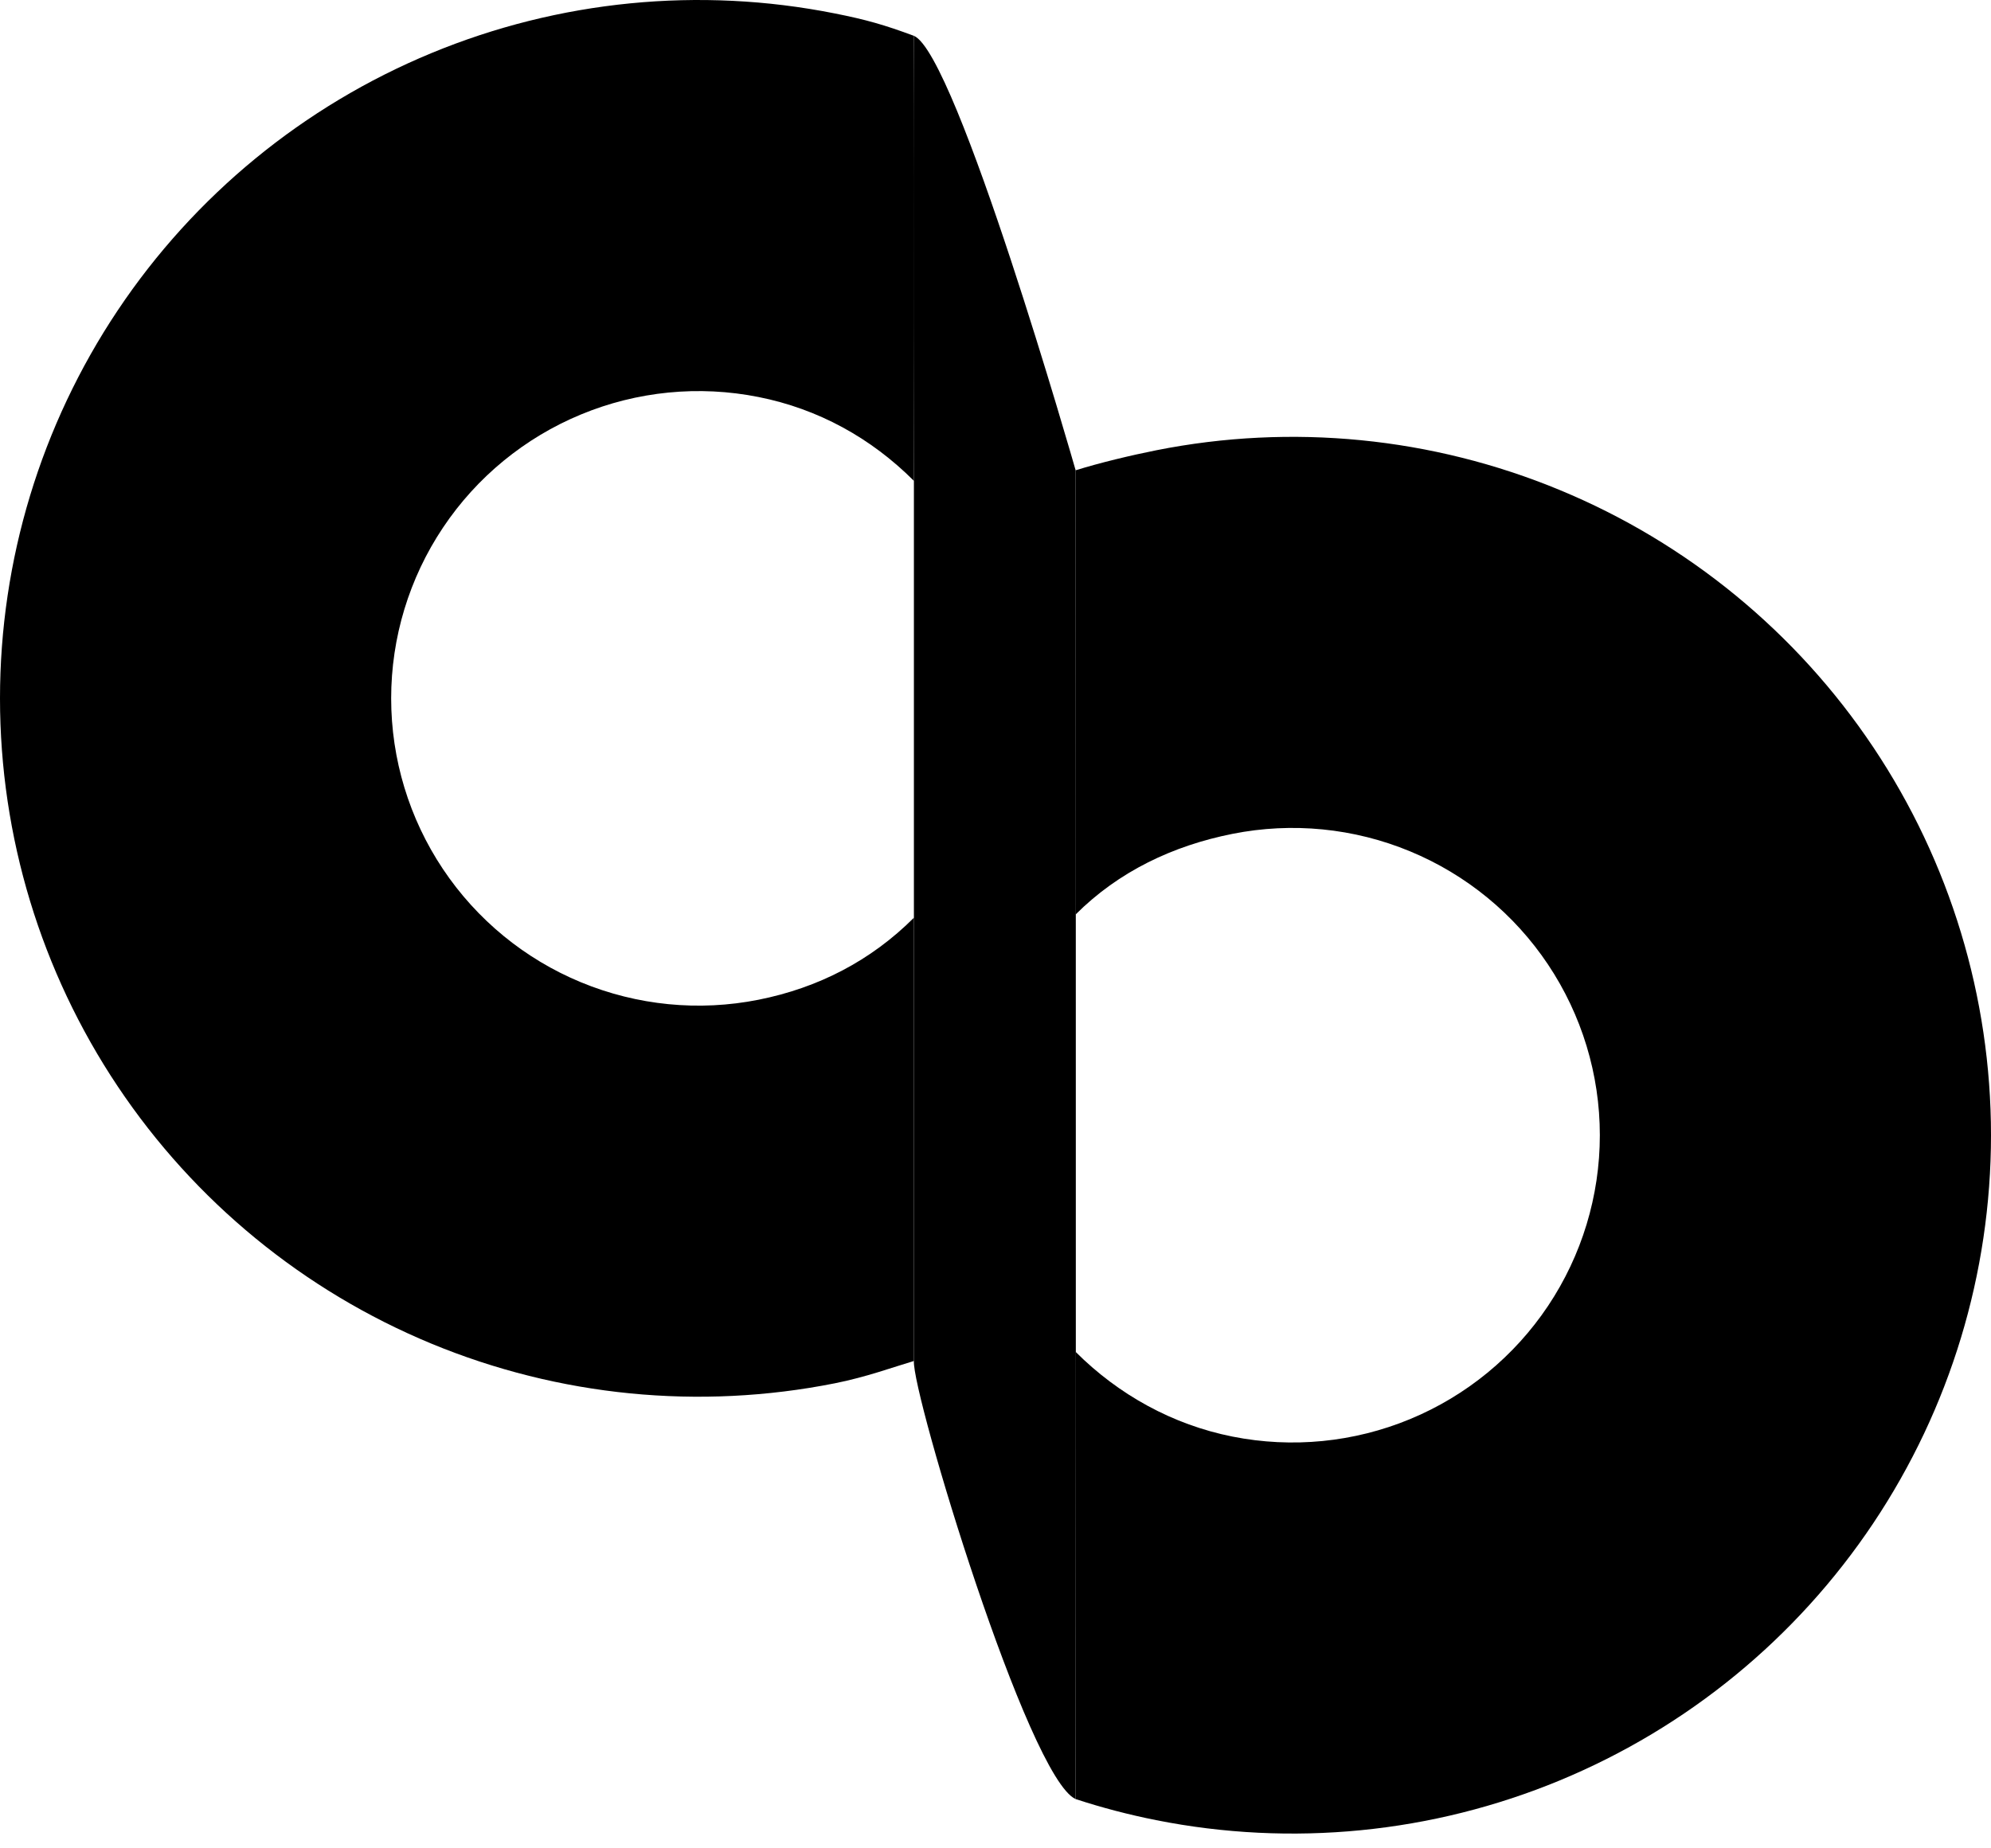
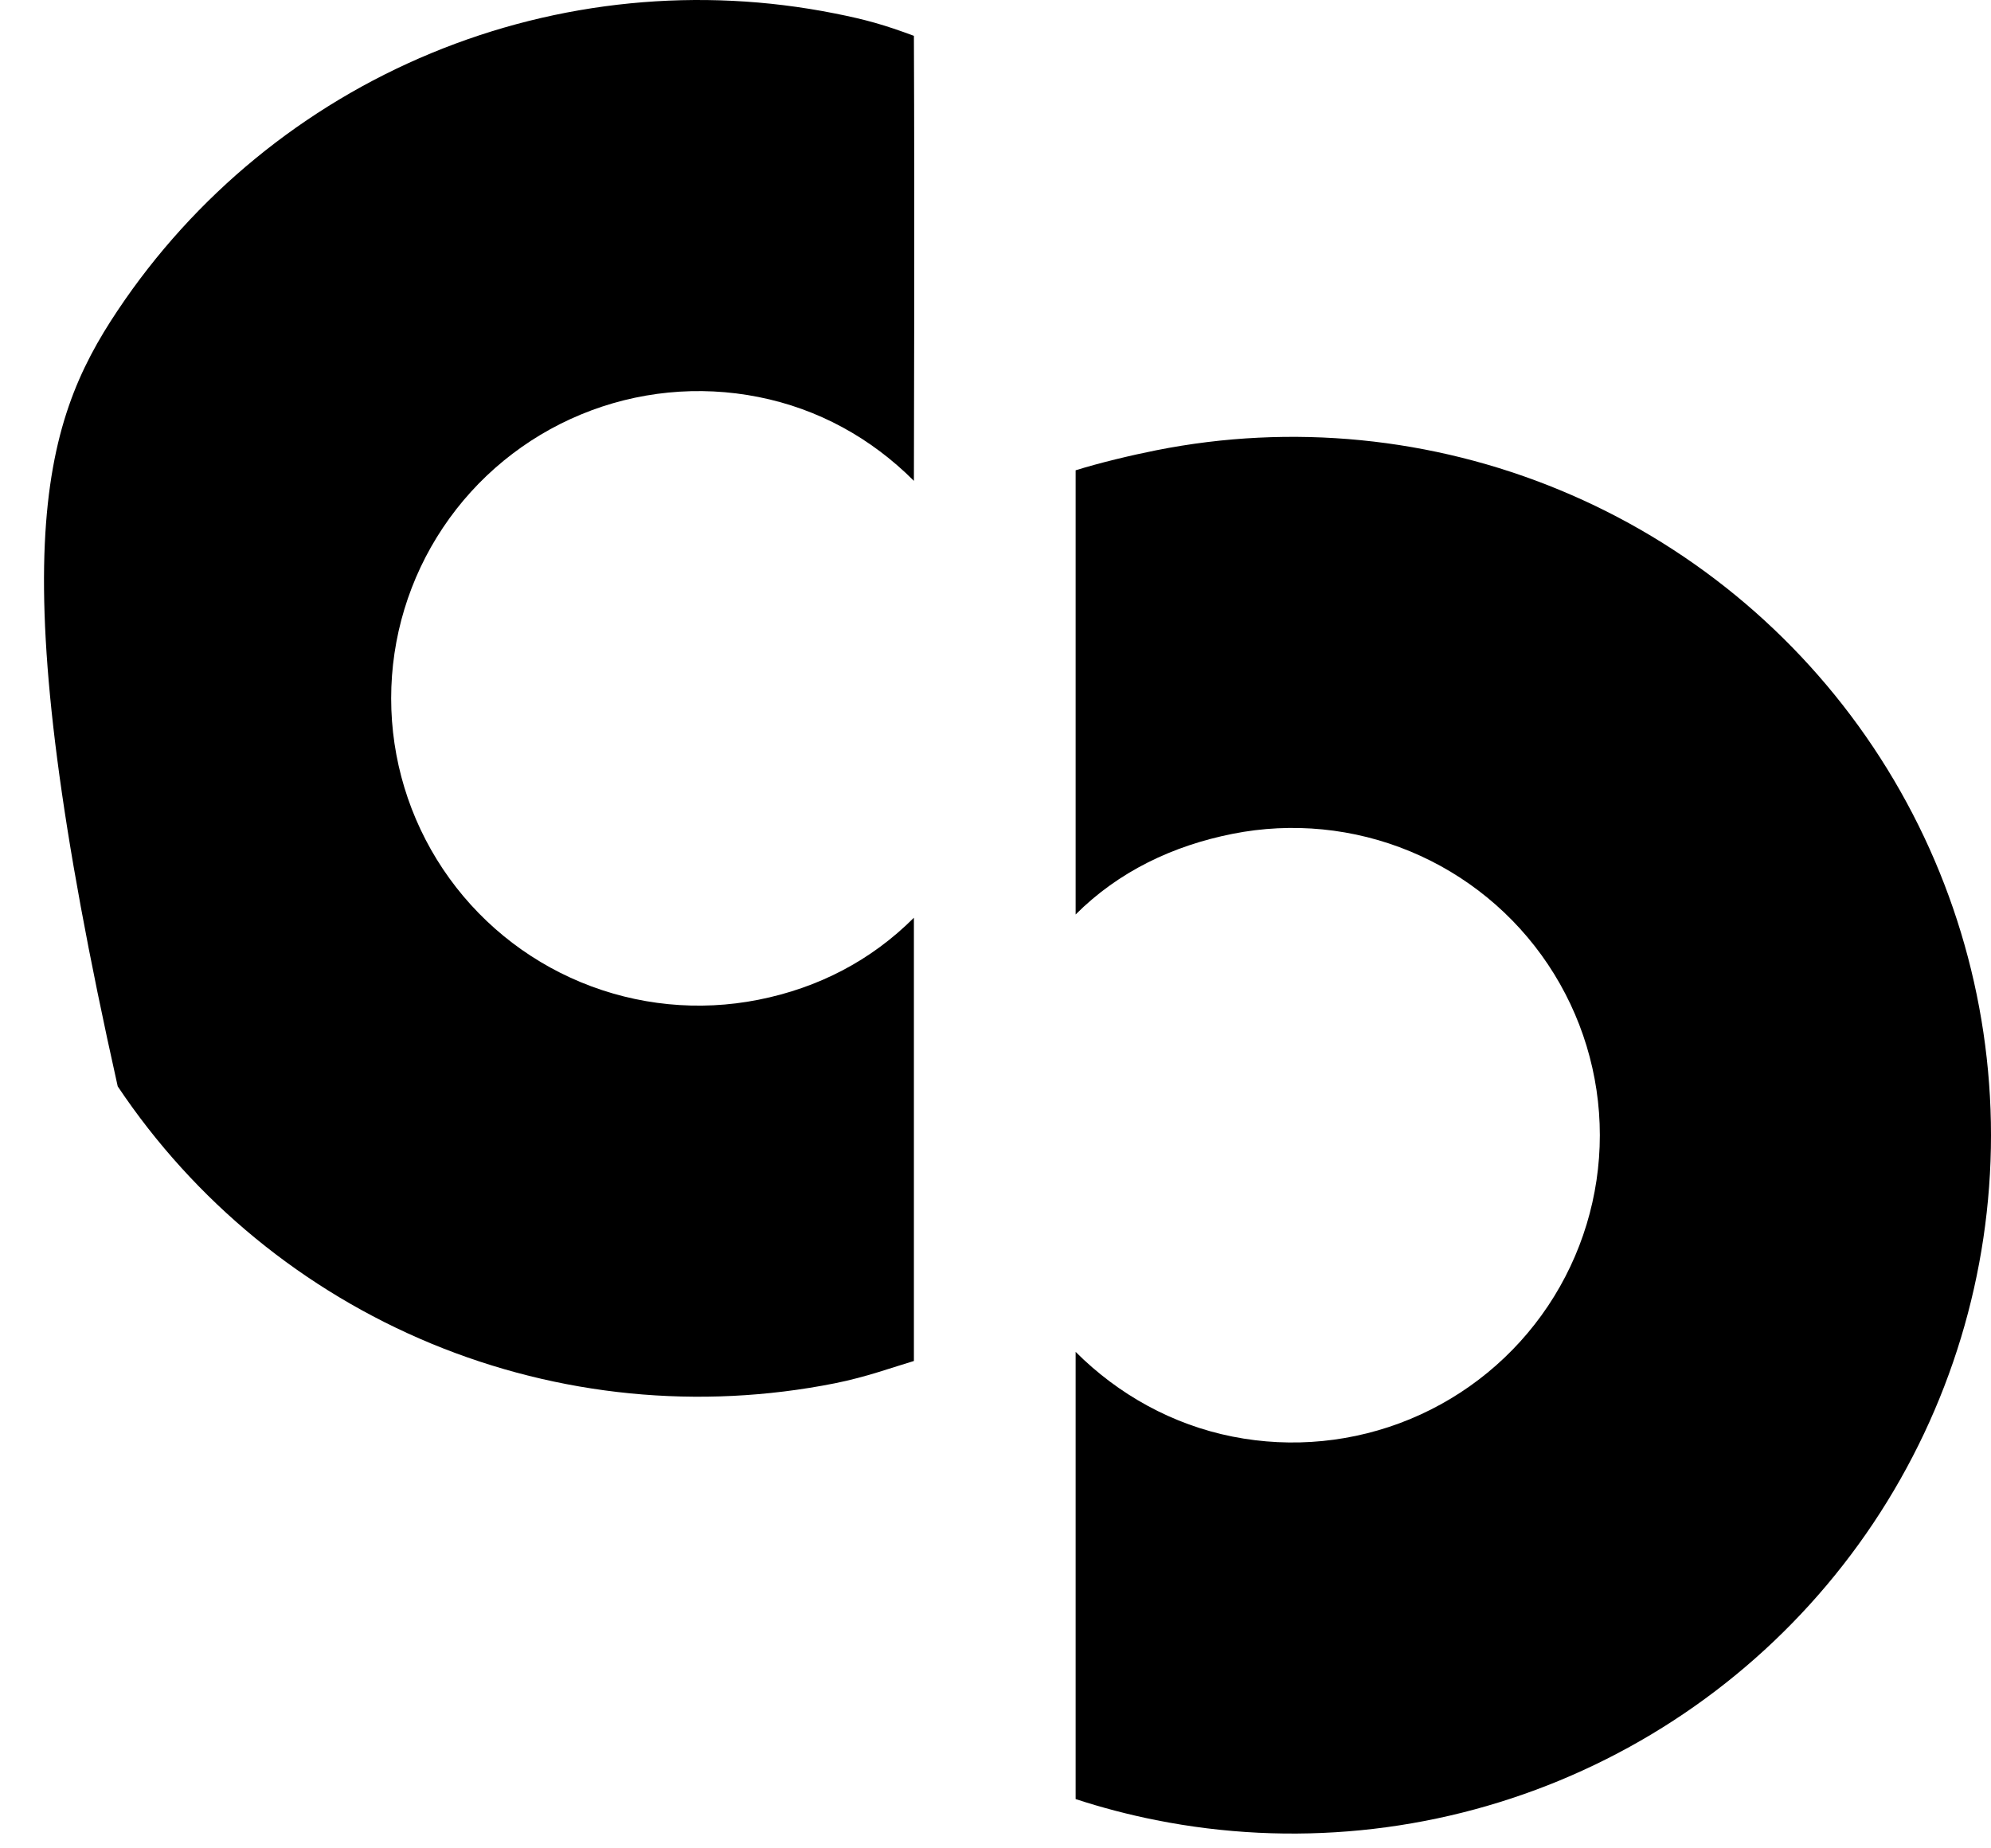
<svg xmlns="http://www.w3.org/2000/svg" width="56" height="52" viewBox="0 0 56 52" fill="none">
  <path d="M30.254 13.231C30.925 13.021 31.825 12.806 32.52 12.668C36.331 11.909 40.281 12.299 43.871 13.786C47.462 15.273 50.53 17.791 52.689 21.022C54.848 24.253 56 28.052 56 31.937C56 35.823 54.848 39.622 52.689 42.853C50.53 46.084 47.462 48.602 43.871 50.089C40.281 51.576 36.331 51.965 32.52 51.207C31.751 51.054 31 50.858 30.254 50.614C30.254 45.701 30.254 38.033 30.254 38.033C31.463 39.242 32.989 40.083 34.666 40.416C36.343 40.75 38.081 40.578 39.661 39.924C41.24 39.27 42.591 38.162 43.541 36.74C44.49 35.319 44.998 33.647 44.998 31.937C44.998 30.228 44.49 28.556 43.541 27.135C42.591 25.713 41.24 24.605 39.661 23.951C38.081 23.296 36.343 23.125 34.666 23.459C32.989 23.792 31.463 24.518 30.254 25.727V13.231Z" fill="url(#paint0_linear_143_37)" style="" />
-   <path d="M25.705 25.819C25.705 25.819 25.705 33.419 25.705 38.289C25.146 38.454 24.363 38.742 23.48 38.917C19.669 39.675 15.719 39.286 12.129 37.799C8.539 36.312 5.47 33.794 3.311 30.563C1.152 27.332 -4.96656e-07 23.533 0 19.647C4.96656e-07 15.761 1.152 11.963 3.311 8.732C5.47 5.501 8.539 2.983 12.129 1.496C15.719 0.009 19.669 -0.381 23.48 0.378C24.356 0.552 24.868 0.697 25.705 1.008C25.727 5.9 25.705 13.528 25.705 13.528C24.496 12.319 23.011 11.502 21.334 11.169C19.657 10.835 17.919 11.006 16.339 11.661C14.759 12.315 13.409 13.423 12.459 14.845C11.509 16.266 11.002 17.938 11.002 19.647C11.002 21.357 11.509 23.029 12.459 24.45C13.409 25.872 14.759 26.98 16.339 27.634C17.919 28.288 19.657 28.46 21.334 28.126C23.011 27.793 24.496 27.028 25.705 25.819Z" fill="url(#paint1_linear_143_37)" style="" />
-   <path d="M30.254 50.614C30.267 36.028 30.254 13.231 30.254 13.231C30.254 13.231 26.905 1.508 25.705 1.008C25.705 15.567 25.705 23.73 25.705 38.289C25.648 39.208 28.916 50.015 30.254 50.614Z" fill="url(#paint2_linear_143_37)" style="" />
+   <path d="M25.705 25.819C25.705 25.819 25.705 33.419 25.705 38.289C25.146 38.454 24.363 38.742 23.48 38.917C19.669 39.675 15.719 39.286 12.129 37.799C8.539 36.312 5.47 33.794 3.311 30.563C4.96656e-07 15.761 1.152 11.963 3.311 8.732C5.47 5.501 8.539 2.983 12.129 1.496C15.719 0.009 19.669 -0.381 23.48 0.378C24.356 0.552 24.868 0.697 25.705 1.008C25.727 5.9 25.705 13.528 25.705 13.528C24.496 12.319 23.011 11.502 21.334 11.169C19.657 10.835 17.919 11.006 16.339 11.661C14.759 12.315 13.409 13.423 12.459 14.845C11.509 16.266 11.002 17.938 11.002 19.647C11.002 21.357 11.509 23.029 12.459 24.45C13.409 25.872 14.759 26.98 16.339 27.634C17.919 28.288 19.657 28.46 21.334 28.126C23.011 27.793 24.496 27.028 25.705 25.819Z" fill="url(#paint1_linear_143_37)" style="" />
  <defs>
    <linearGradient id="paint0_linear_143_37" x1="28" y1="51.585" x2="28" y2="0" gradientUnits="userSpaceOnUse">
      <stop stop-color="#7E934B" style="stop-color:#7E934B;stop-color:color(display-p3 0.495 0.578 0.295);stop-opacity:1;" />
      <stop offset="1" stop-color="#DCFF85" style="stop-color:#DCFF85;stop-color:color(display-p3 0.861 1 0.523);stop-opacity:1;" />
    </linearGradient>
    <linearGradient id="paint1_linear_143_37" x1="38.161" y1="29.104" x2="15.595" y2="2.998" gradientUnits="userSpaceOnUse">
      <stop stop-color="#35460D" style="stop-color:#35460D;stop-color:color(display-p3 0.209 0.275 0.051);stop-opacity:1;" />
      <stop offset="1" stop-color="#D8FD7E" style="stop-color:#D8FD7E;stop-color:color(display-p3 0.847 0.992 0.494);stop-opacity:1;" />
    </linearGradient>
    <linearGradient id="paint2_linear_143_37" x1="27.776" y1="21.983" x2="24.91" y2="21.983" gradientUnits="userSpaceOnUse">
      <stop stop-color="#B5D369" style="stop-color:#B5D369;stop-color:color(display-p3 0.708 0.828 0.413);stop-opacity:1;" />
      <stop offset="1" stop-color="#678518" style="stop-color:#678518;stop-color:color(display-p3 0.404 0.52 0.093);stop-opacity:1;" />
    </linearGradient>
  </defs>
</svg>